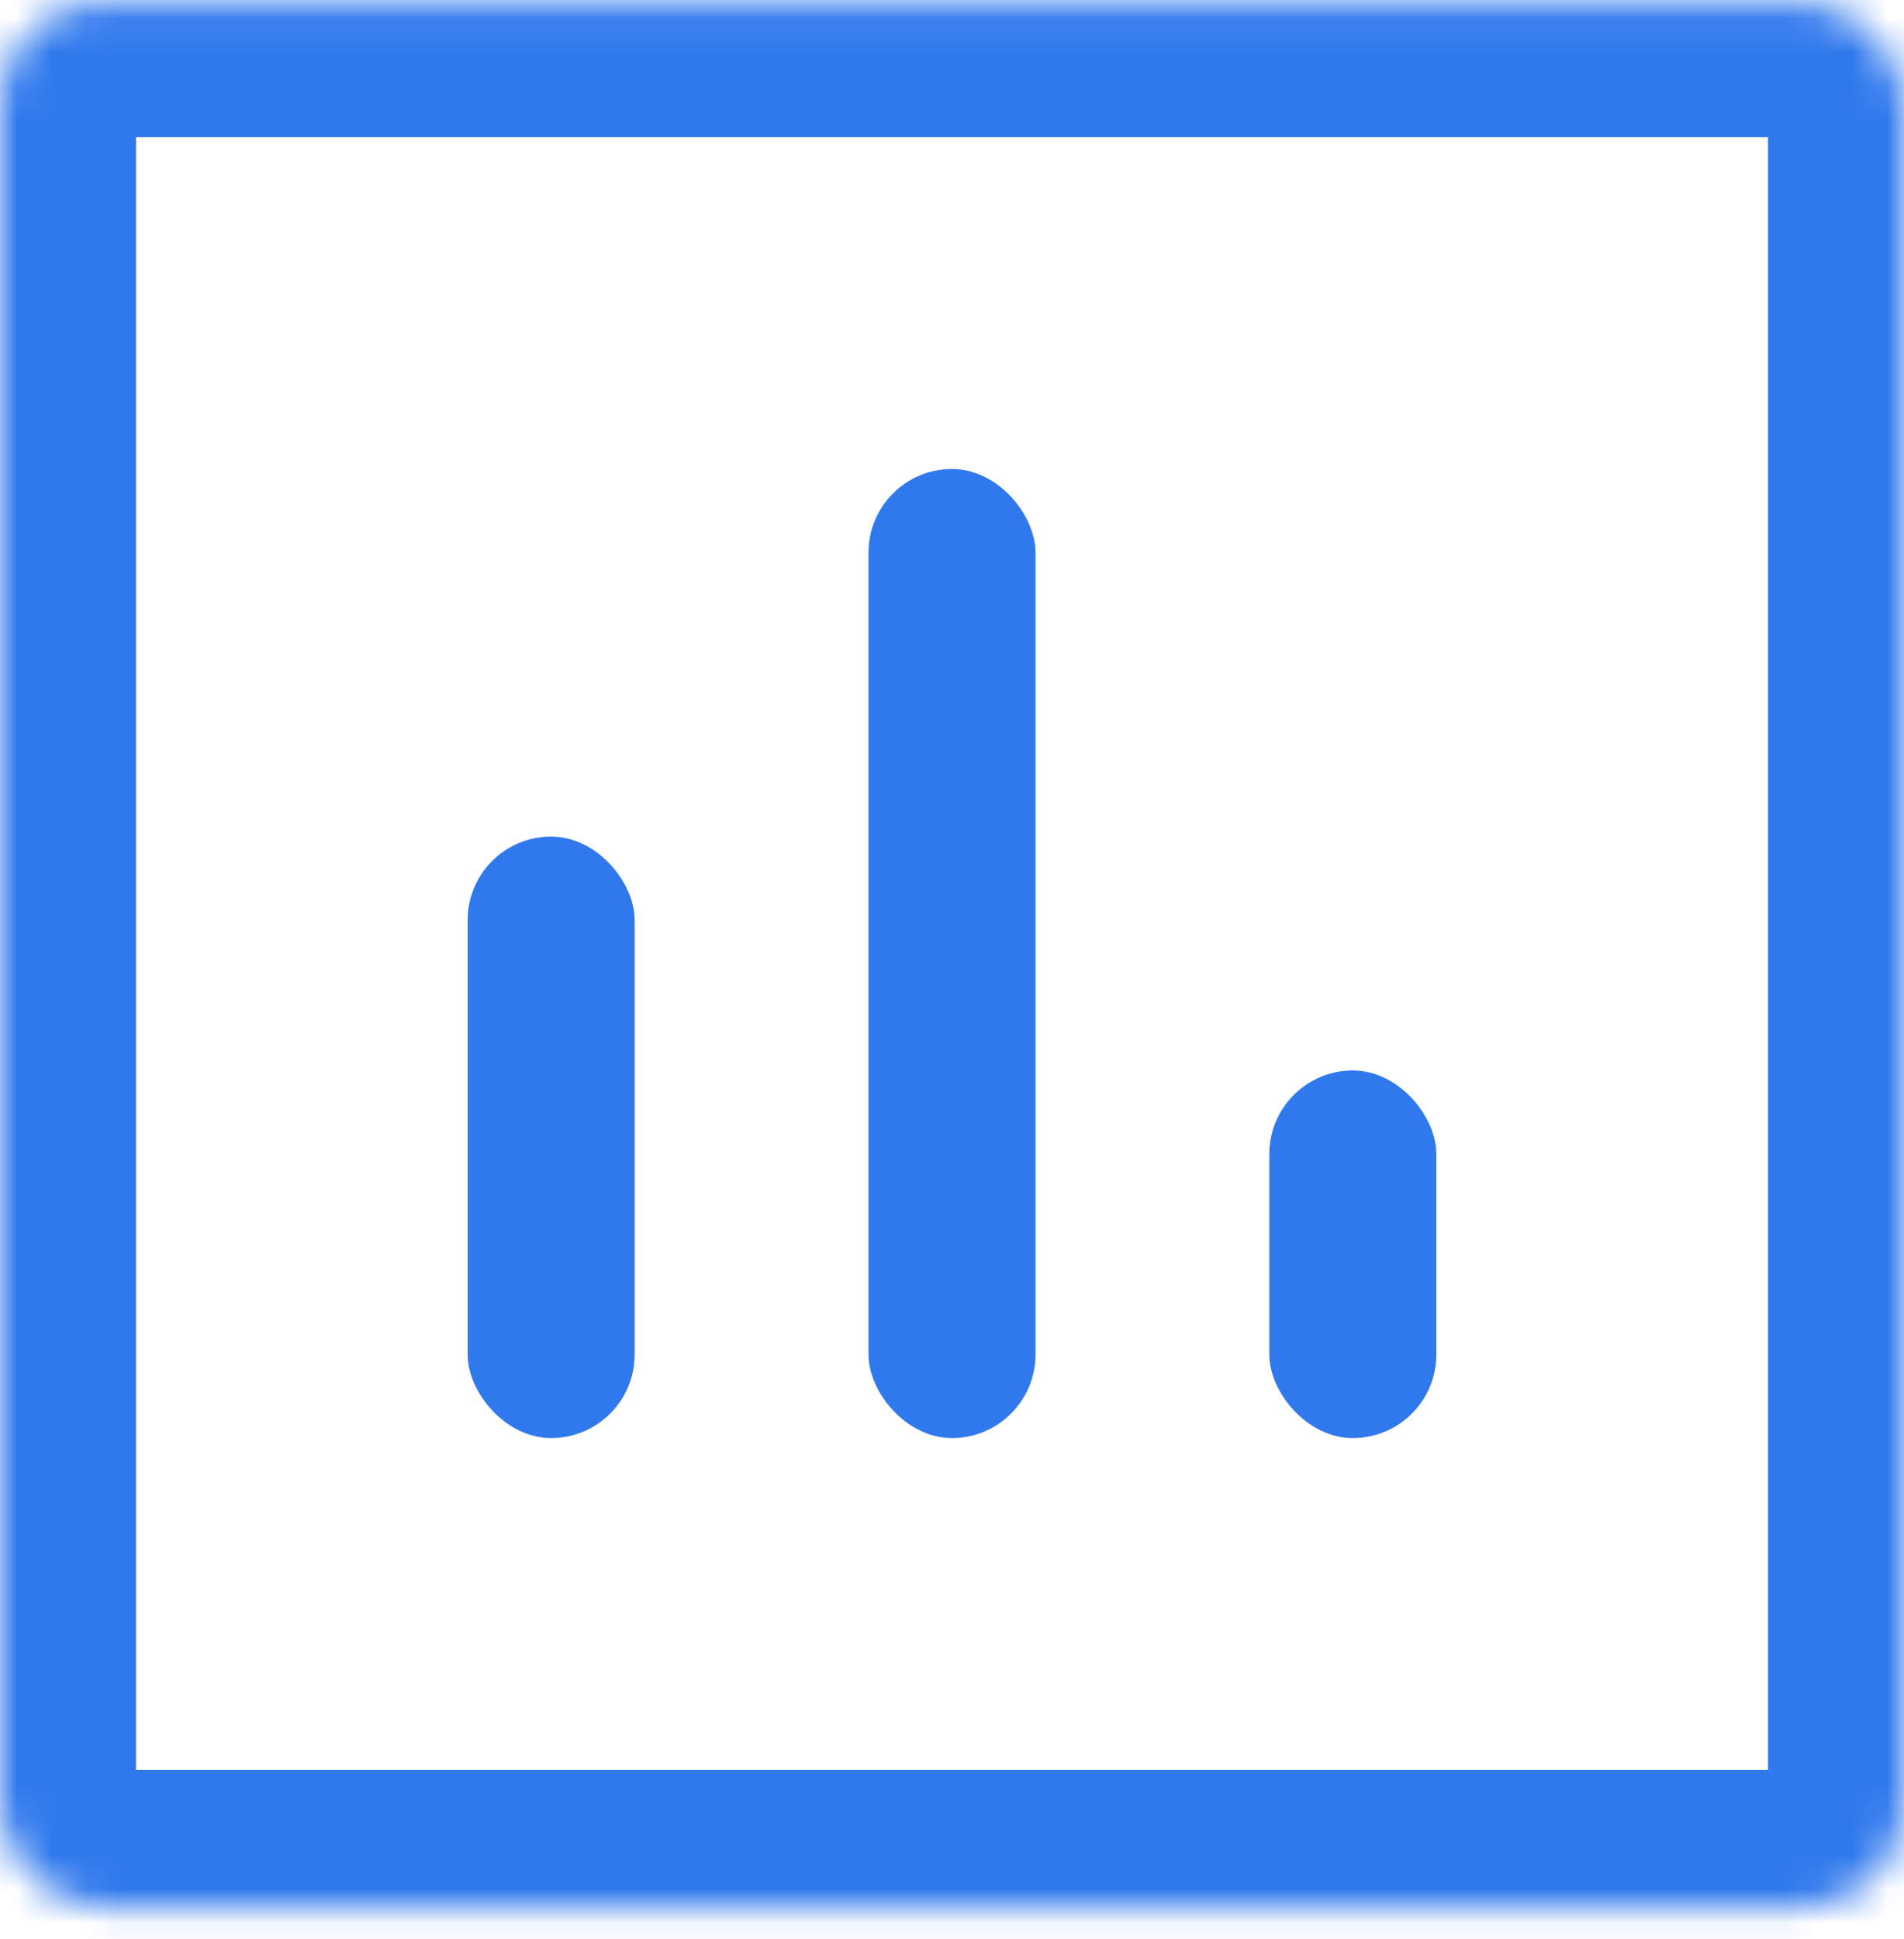
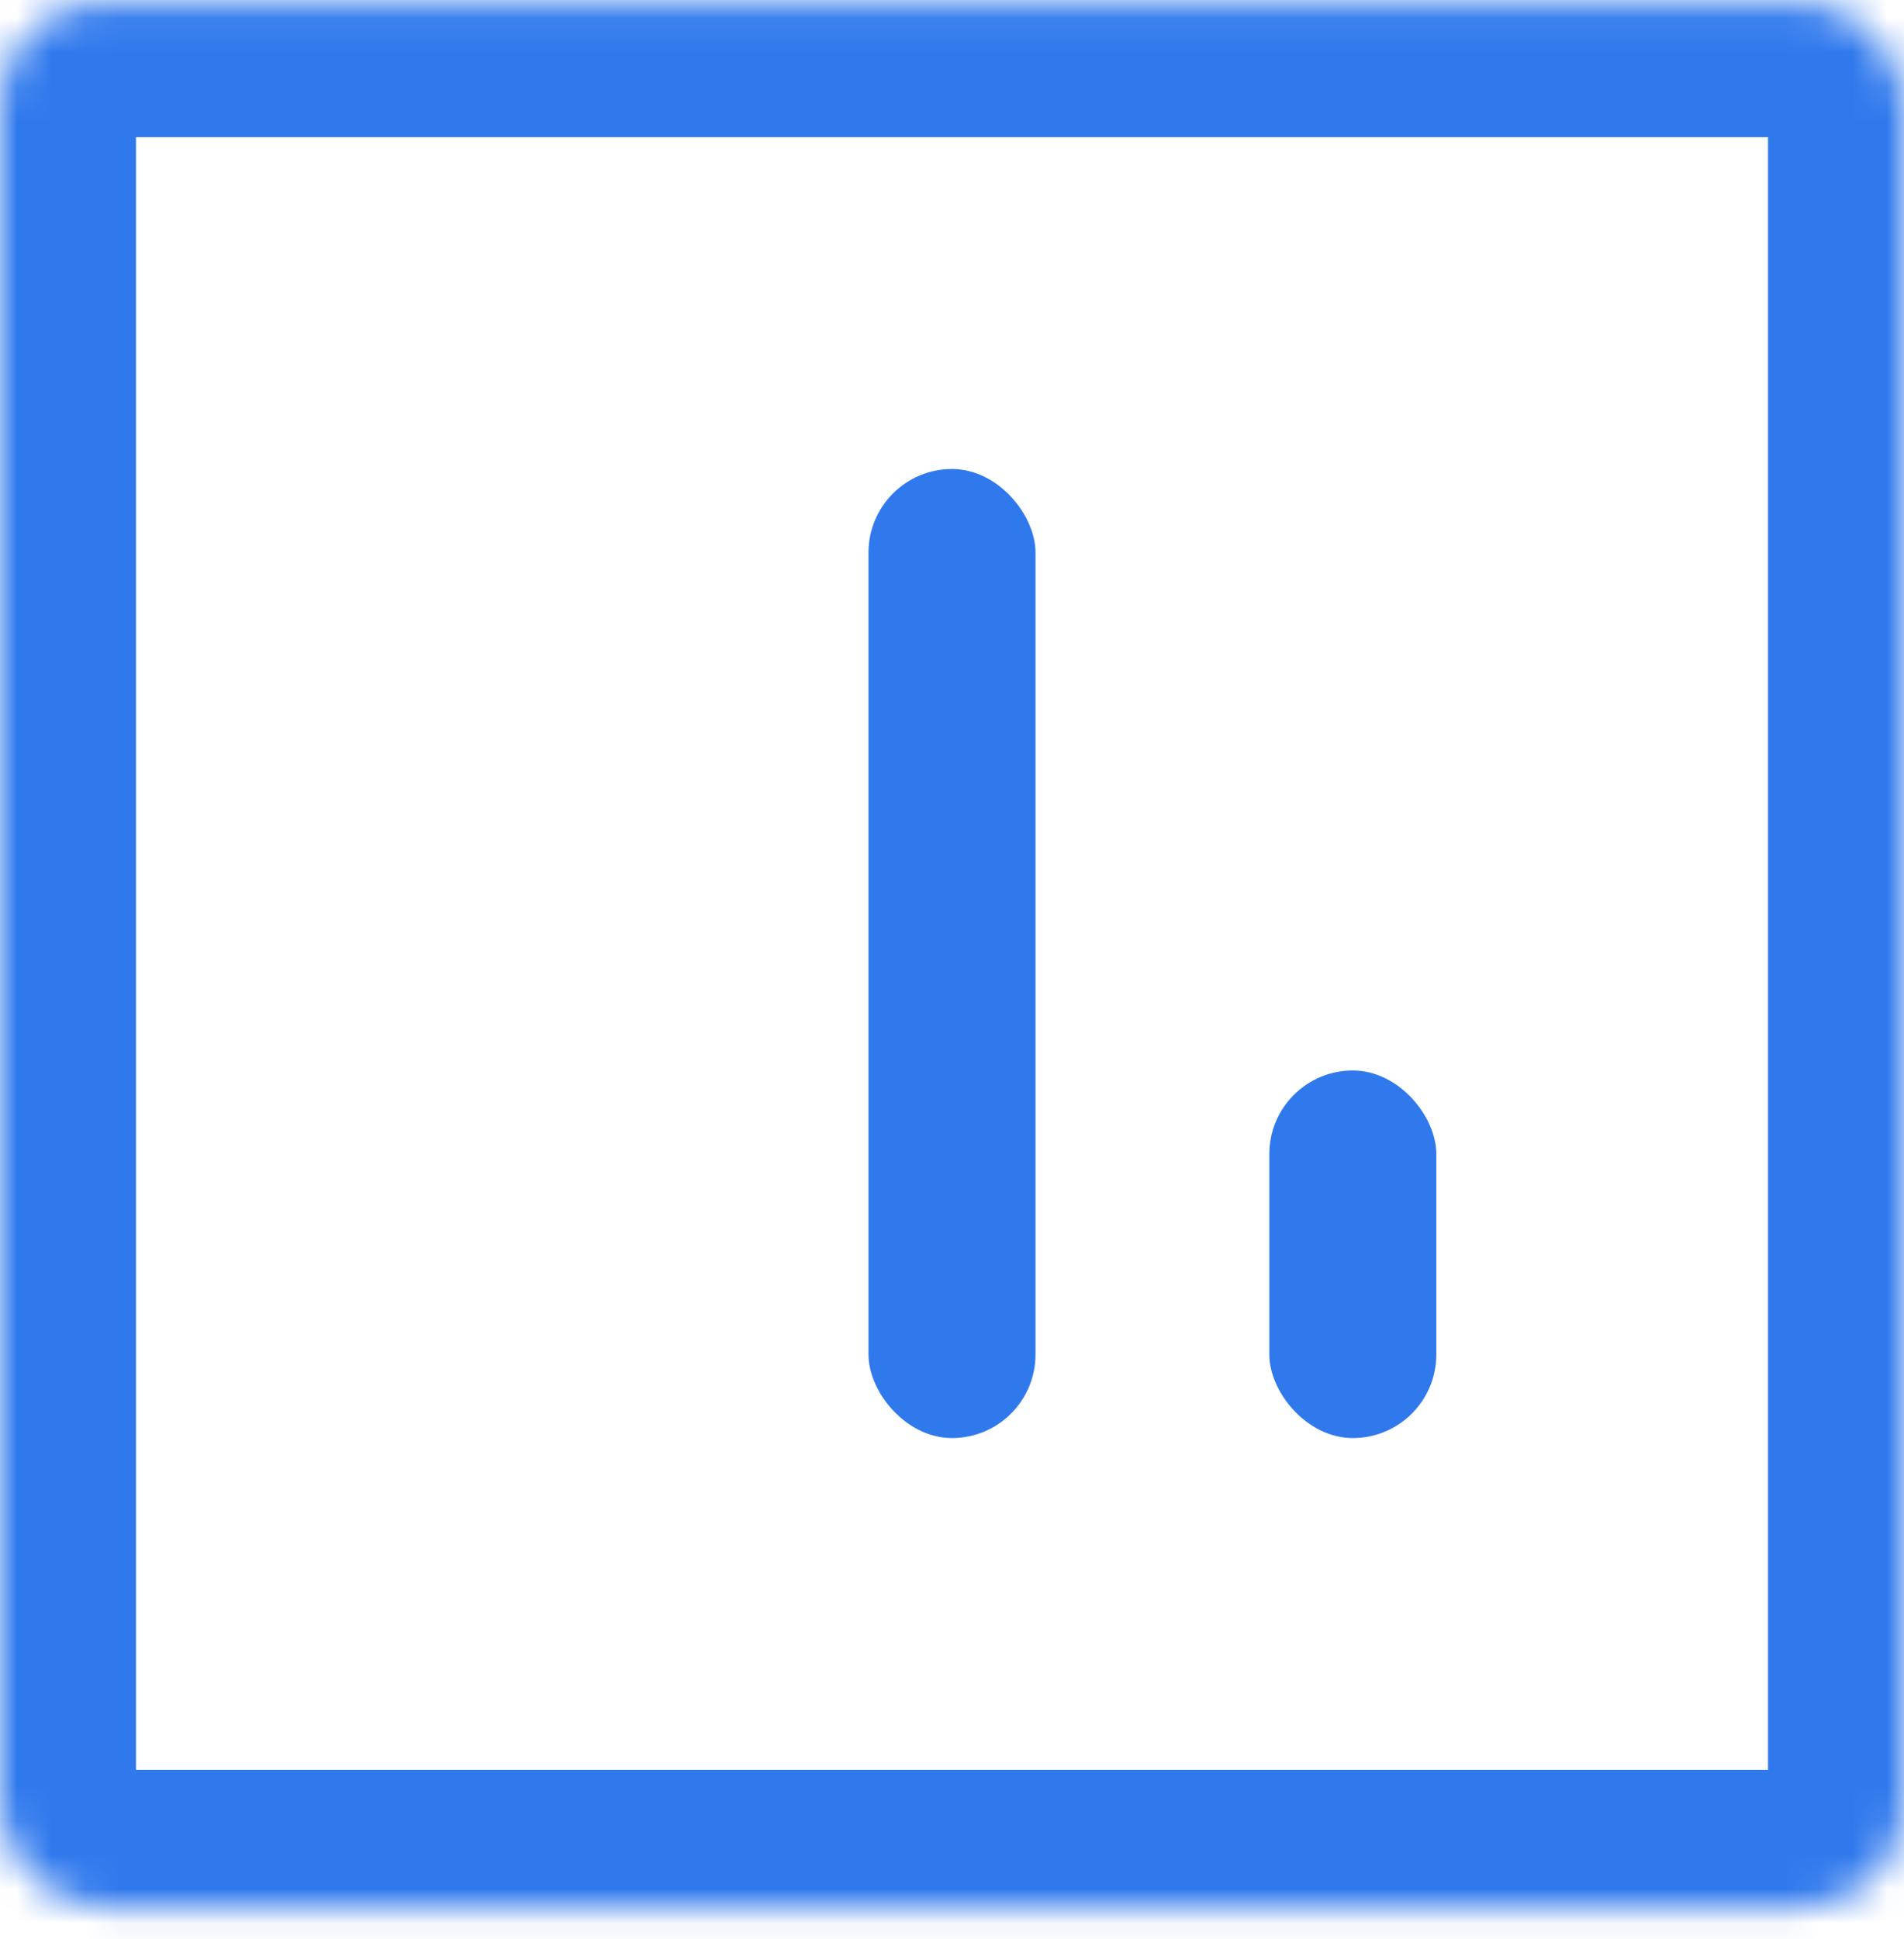
<svg xmlns="http://www.w3.org/2000/svg" width="56" height="57" fill="none">
  <mask id="a" fill="#fff">
    <rect y=".034" width="56" height="56" rx="3" />
  </mask>
  <rect y=".034" width="56" height="56" rx="3" stroke="#3079ED" stroke-width="8" mask="url(#a)" />
  <rect x="25.544" y="13.789" width="4.912" height="28.491" rx="2.456" fill="#3079ED" />
-   <rect x="13.754" y="24.596" width="4.912" height="17.684" rx="2.456" fill="#3079ED" />
  <rect x="37.333" y="31.473" width="4.912" height="10.807" rx="2.456" fill="#3079ED" />
</svg>